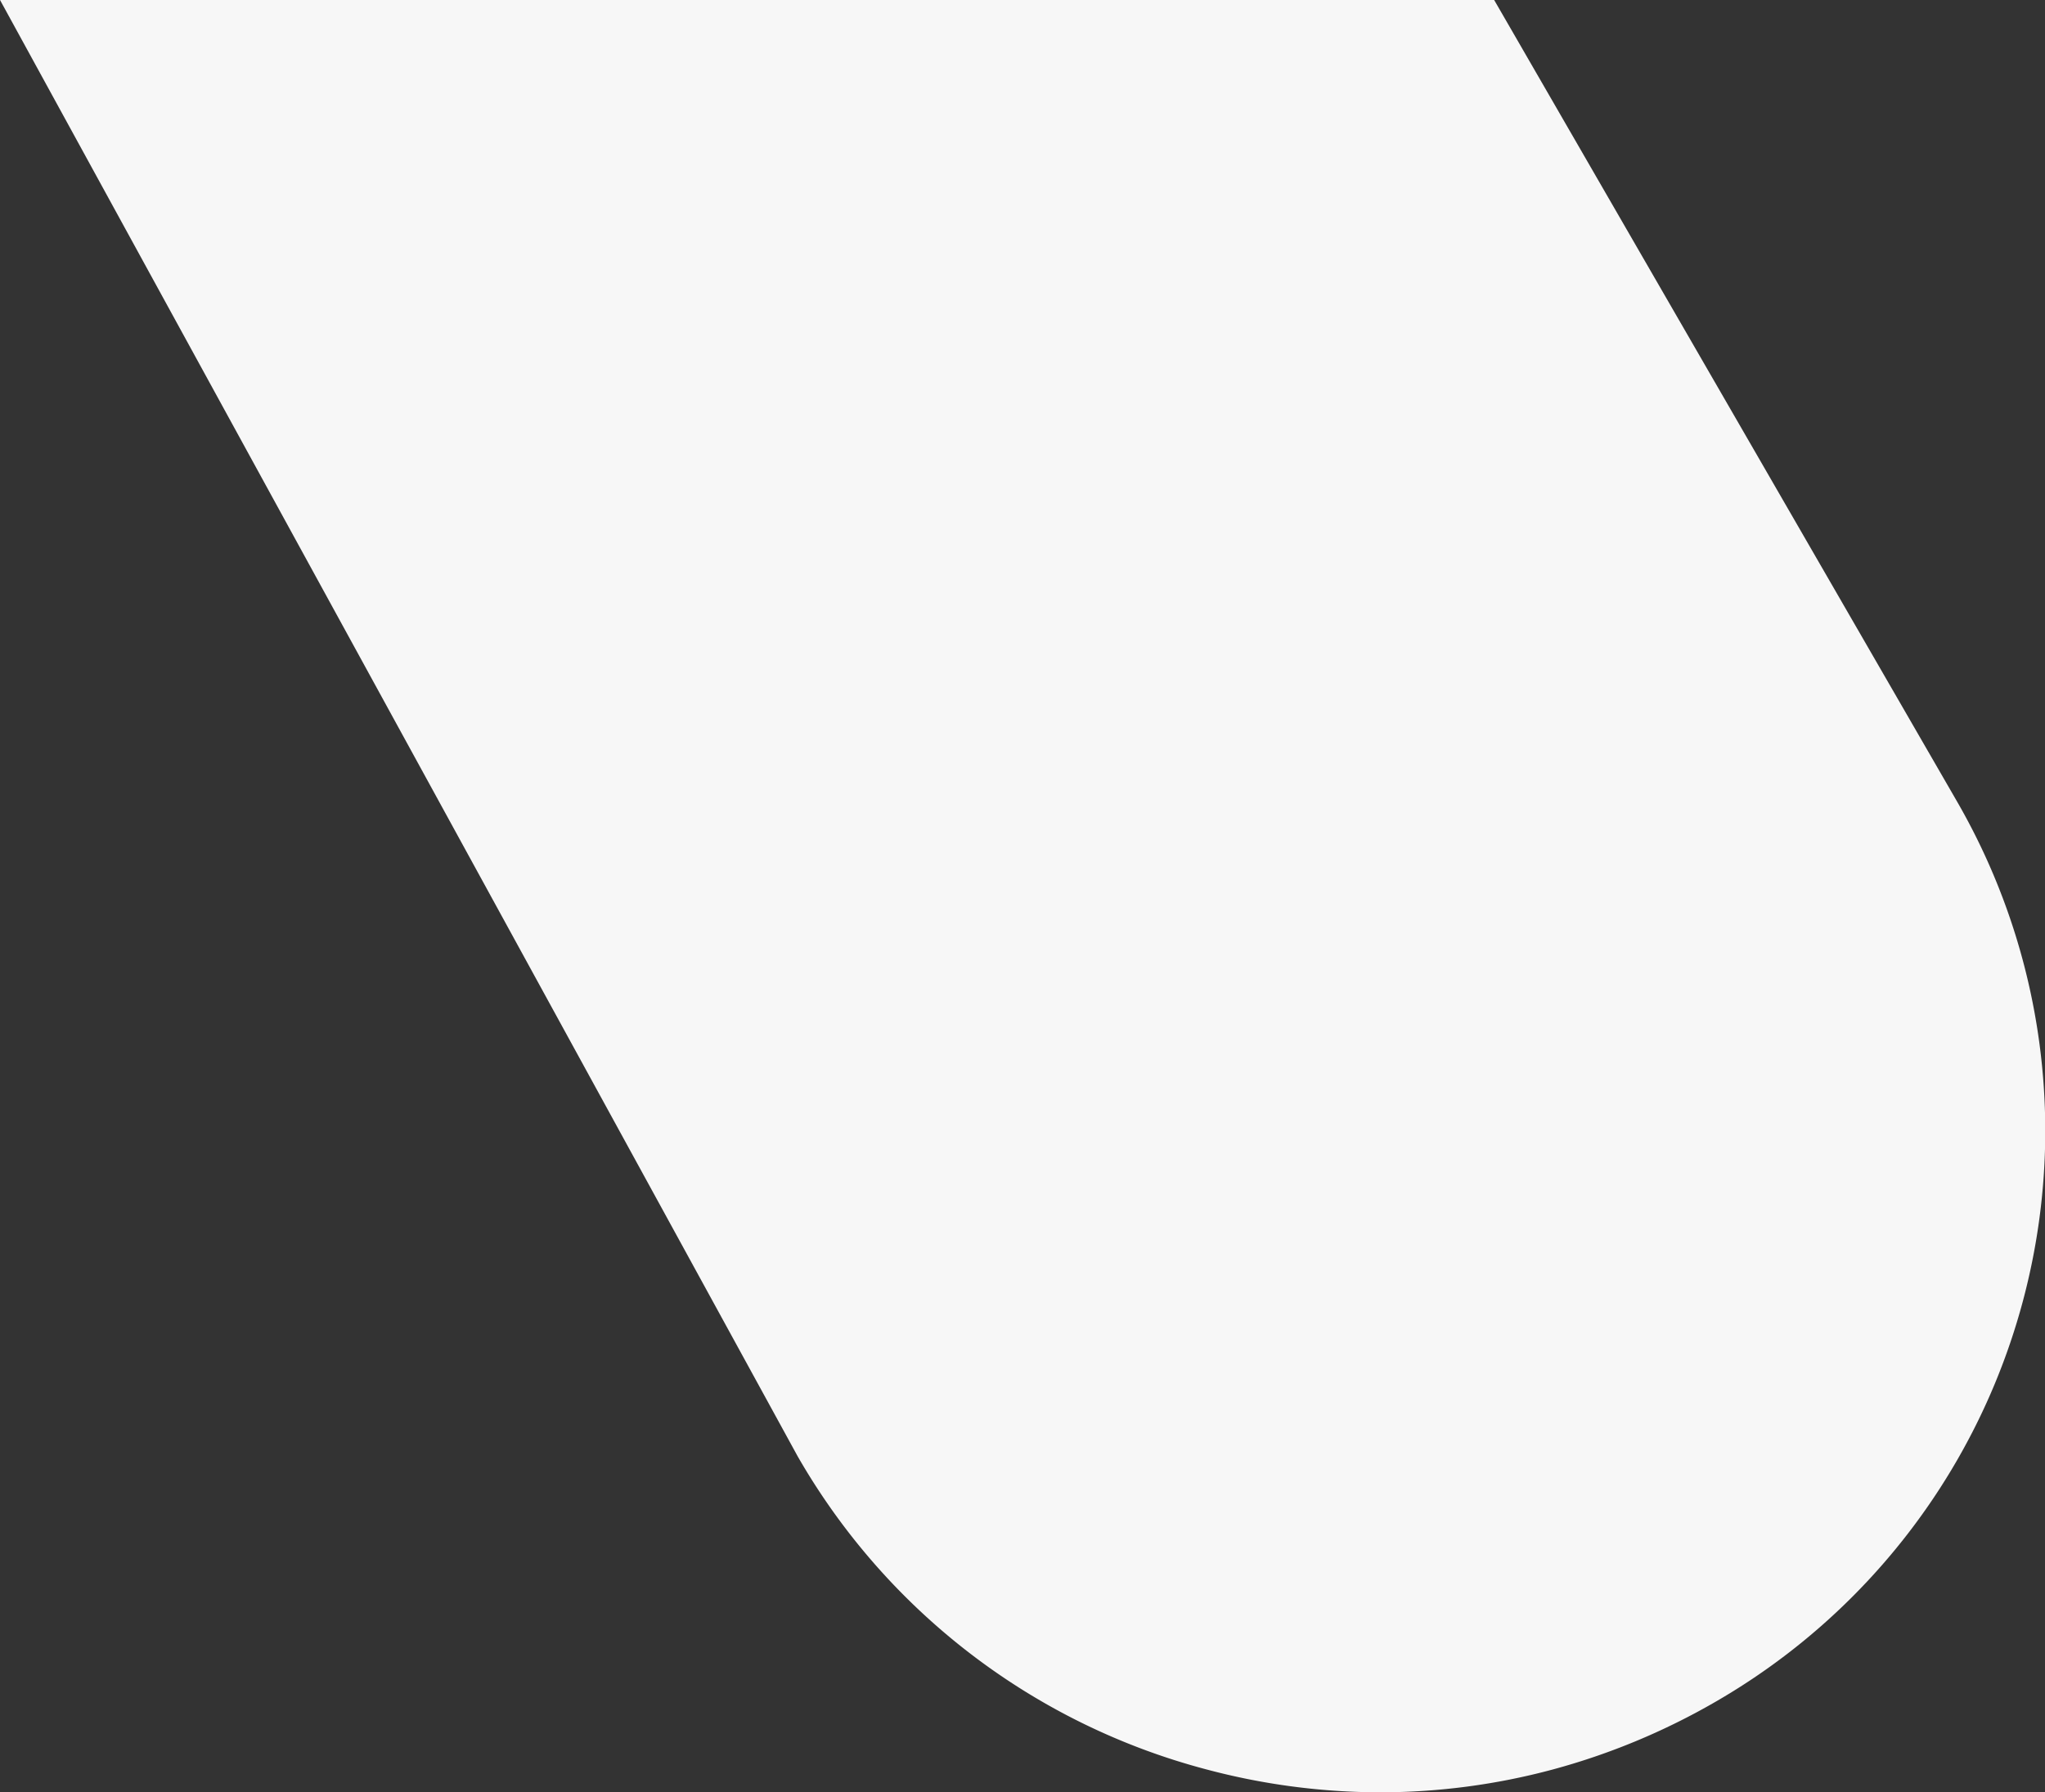
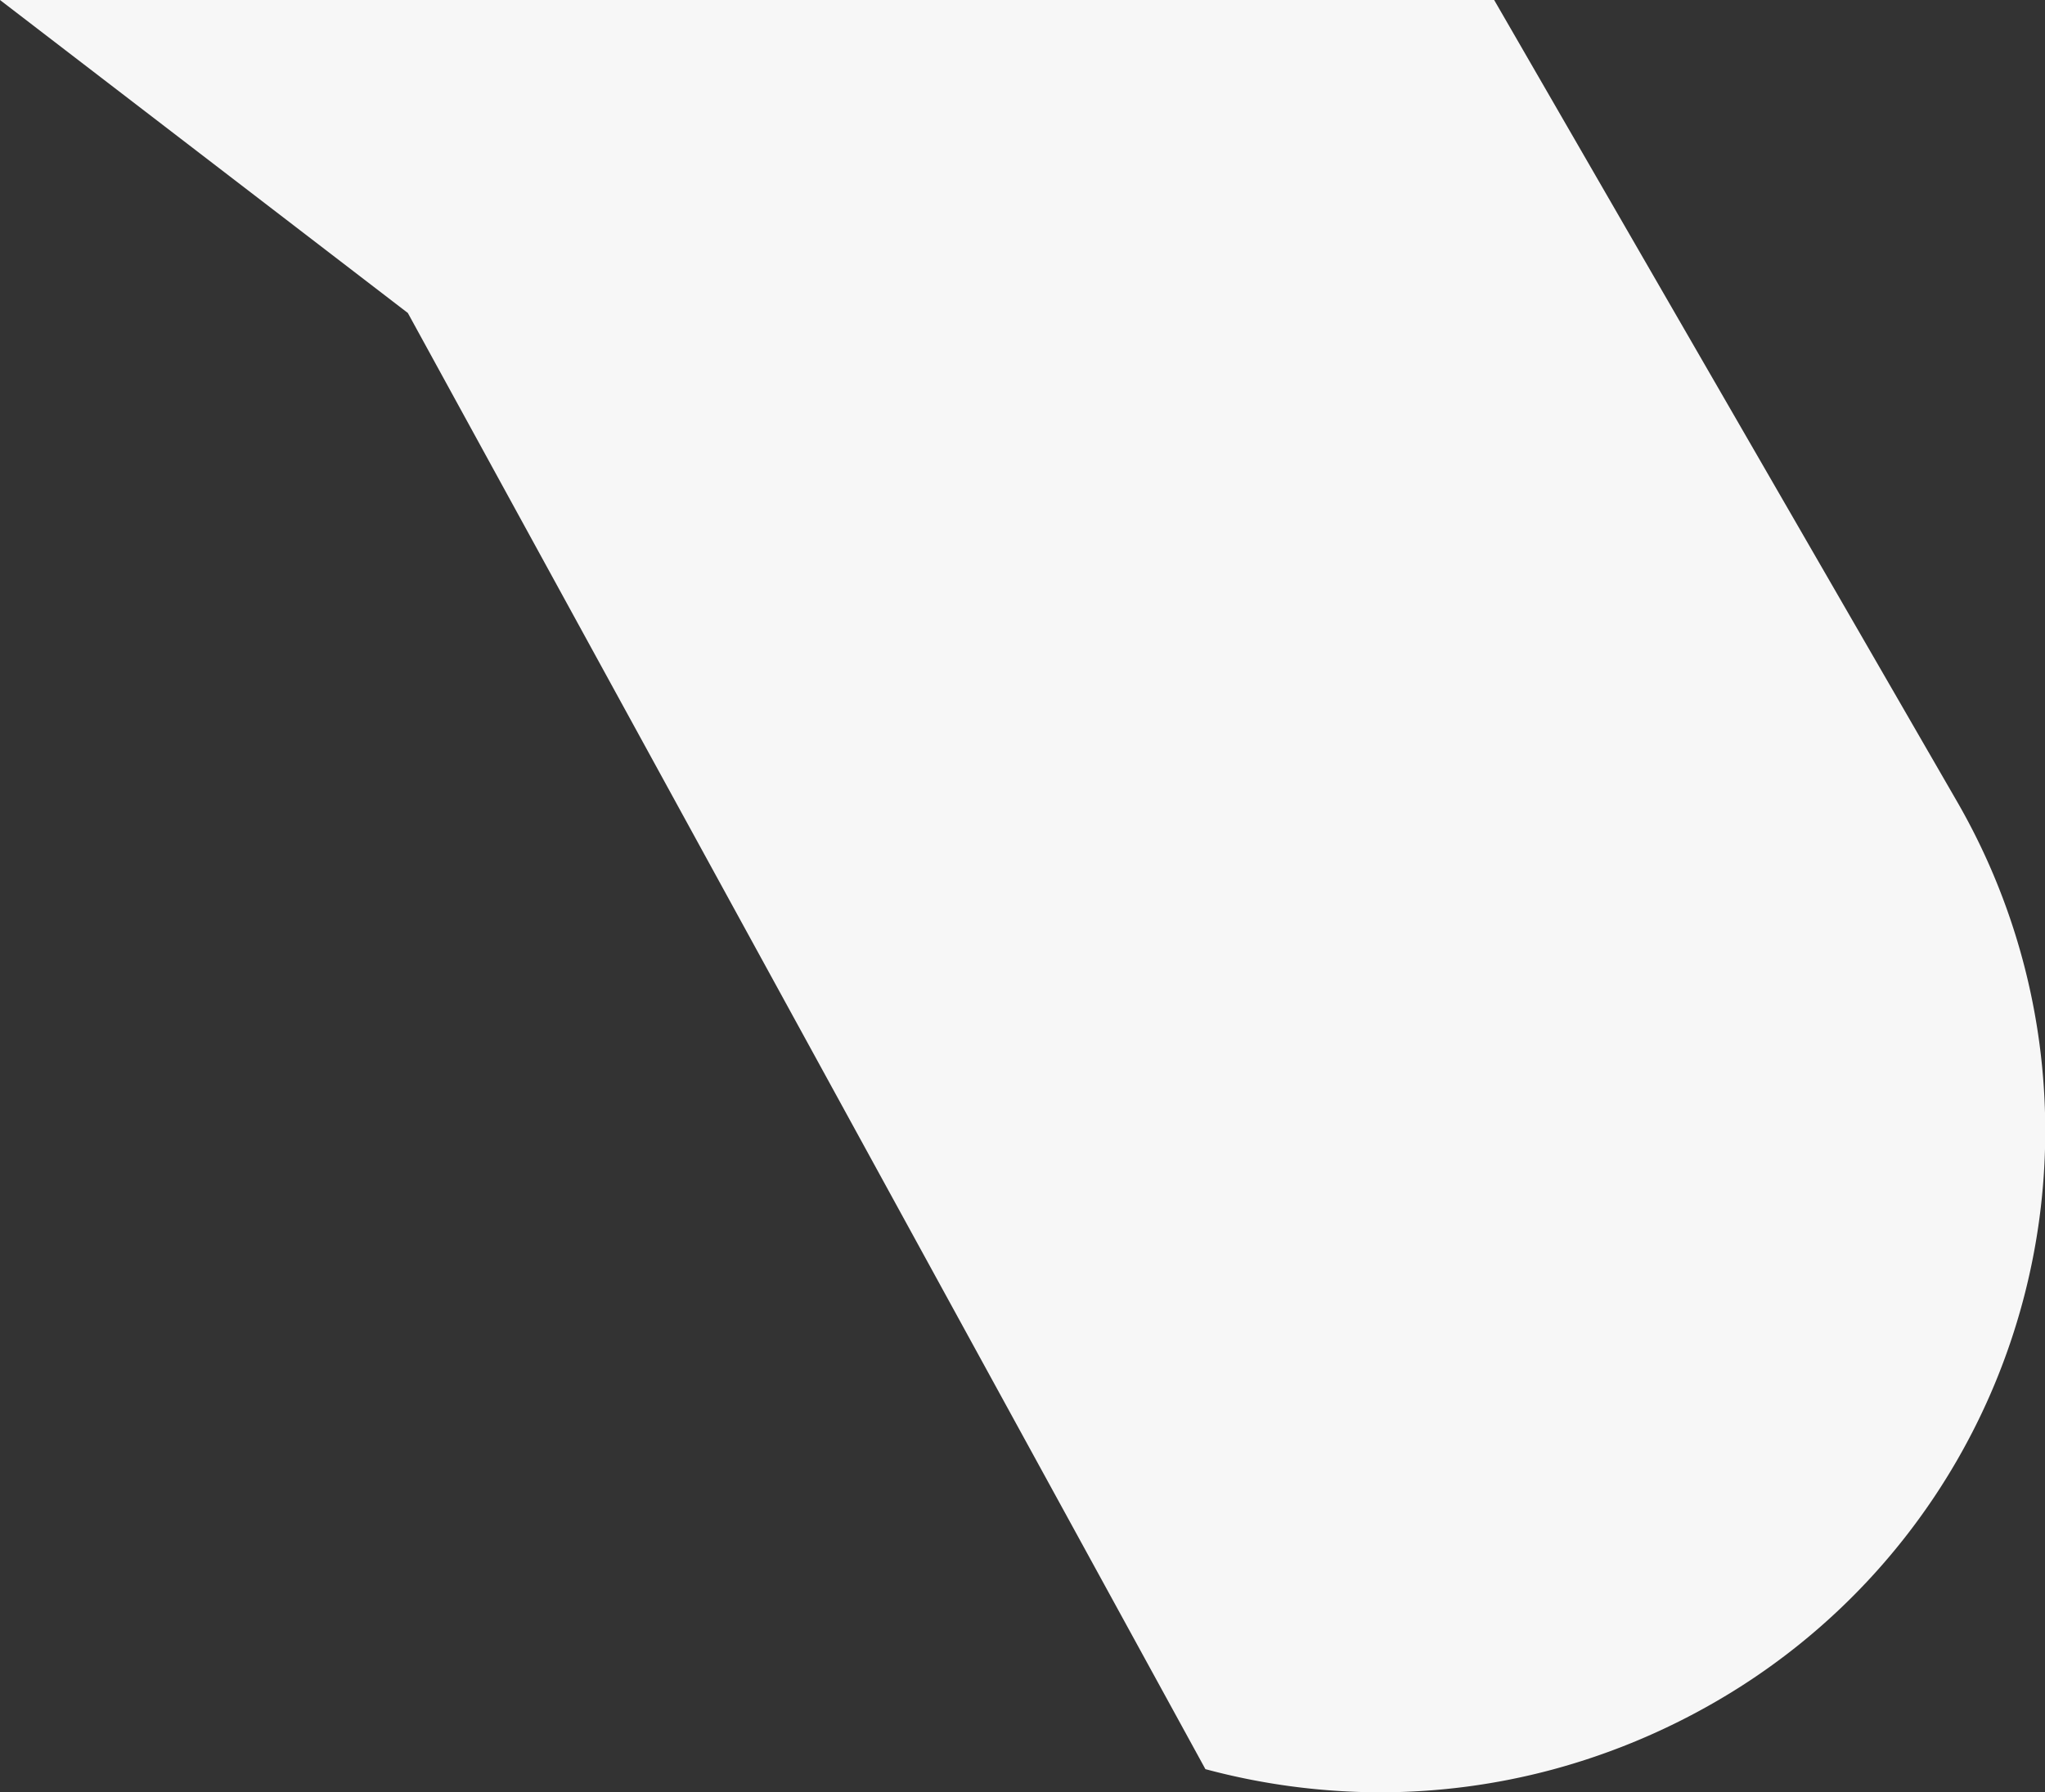
<svg xmlns="http://www.w3.org/2000/svg" width="414.066" height="362.948" viewBox="0 0 414.066 362.948">
  <rect x="0" y="0" width="414.066" height="362.948" fill="#333333" stroke="none" />
-   <path id="Sustracción_48" data-name="Sustracción 48" d="M414.067,362.949H111.533l-93.66-162.2a133.477,133.477,0,0,1,48.9-182.452A137.226,137.226,0,0,1,99.709,4.609,134.5,134.5,0,0,1,134.6,0,136.883,136.883,0,0,1,170,4.69a135.121,135.121,0,0,1,82.574,63.38l161.489,294.88h0Z" transform="translate(414.067 362.949) rotate(180)" fill="#f7f7f7" />
+   <path id="Sustracción_48" data-name="Sustracción 48" d="M414.067,362.949H111.533l-93.66-162.2a133.477,133.477,0,0,1,48.9-182.452A137.226,137.226,0,0,1,99.709,4.609,134.5,134.5,0,0,1,134.6,0,136.883,136.883,0,0,1,170,4.69l161.489,294.88h0Z" transform="translate(414.067 362.949) rotate(180)" fill="#f7f7f7" />
</svg>